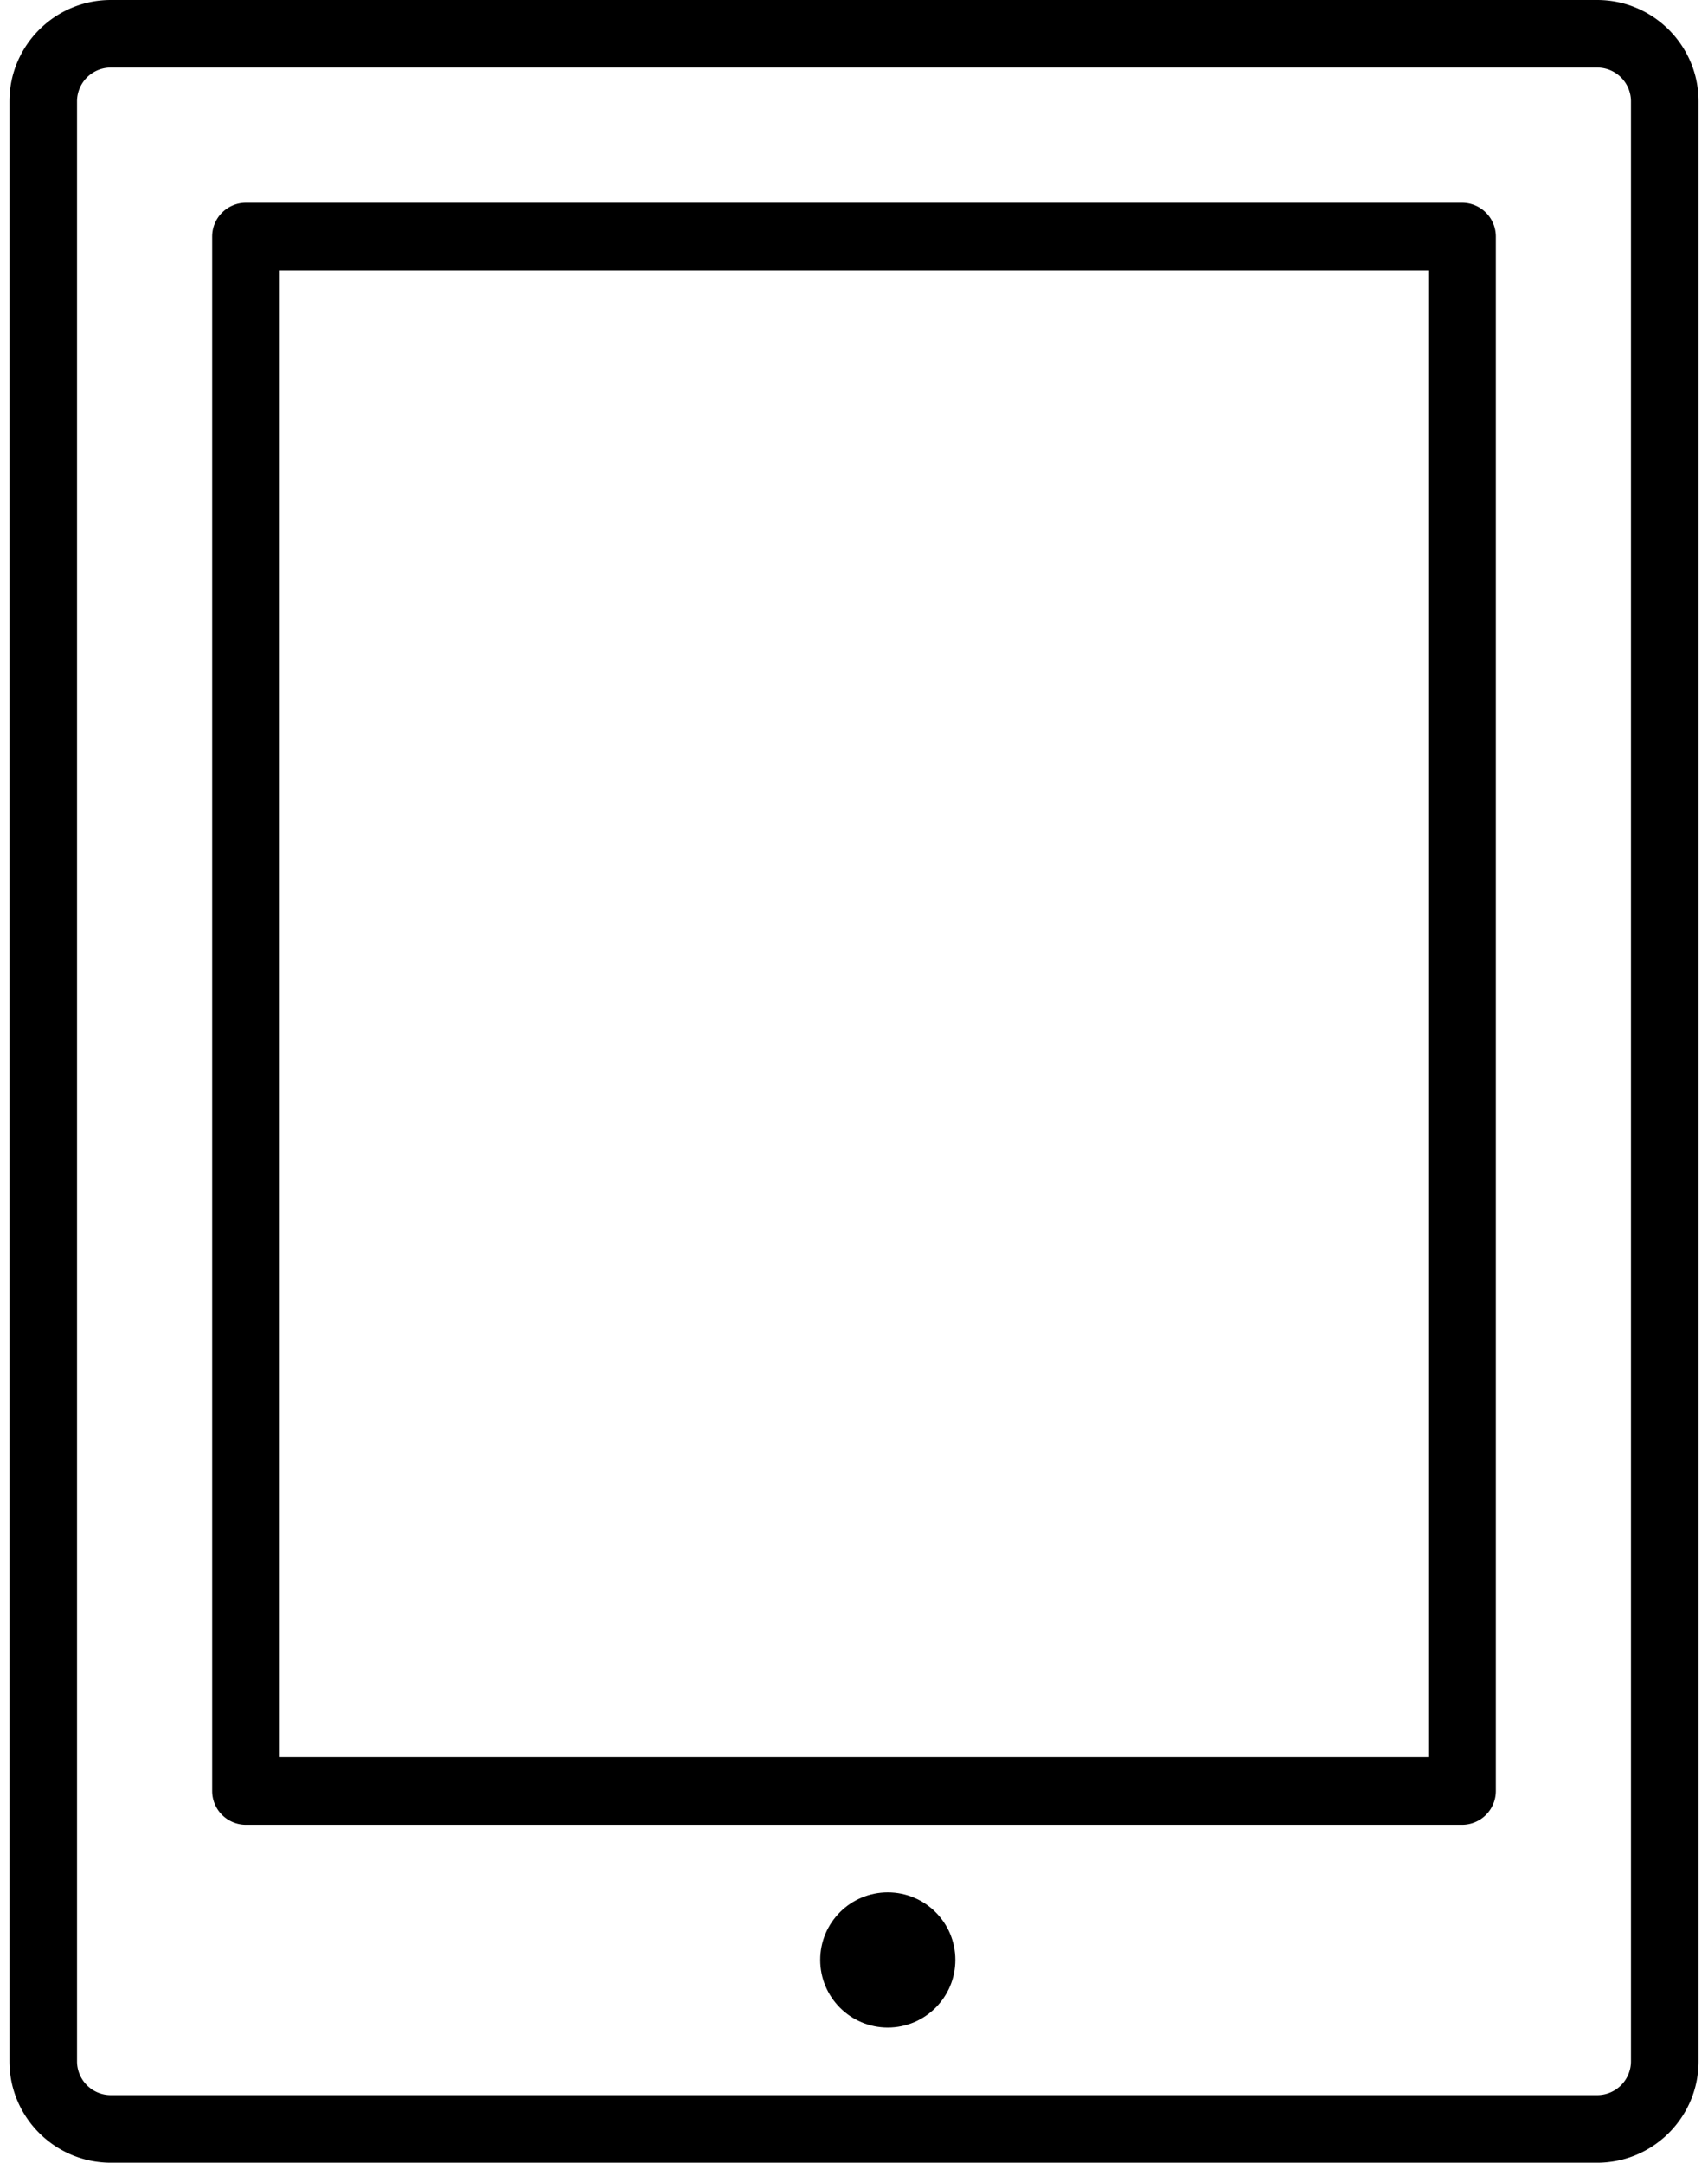
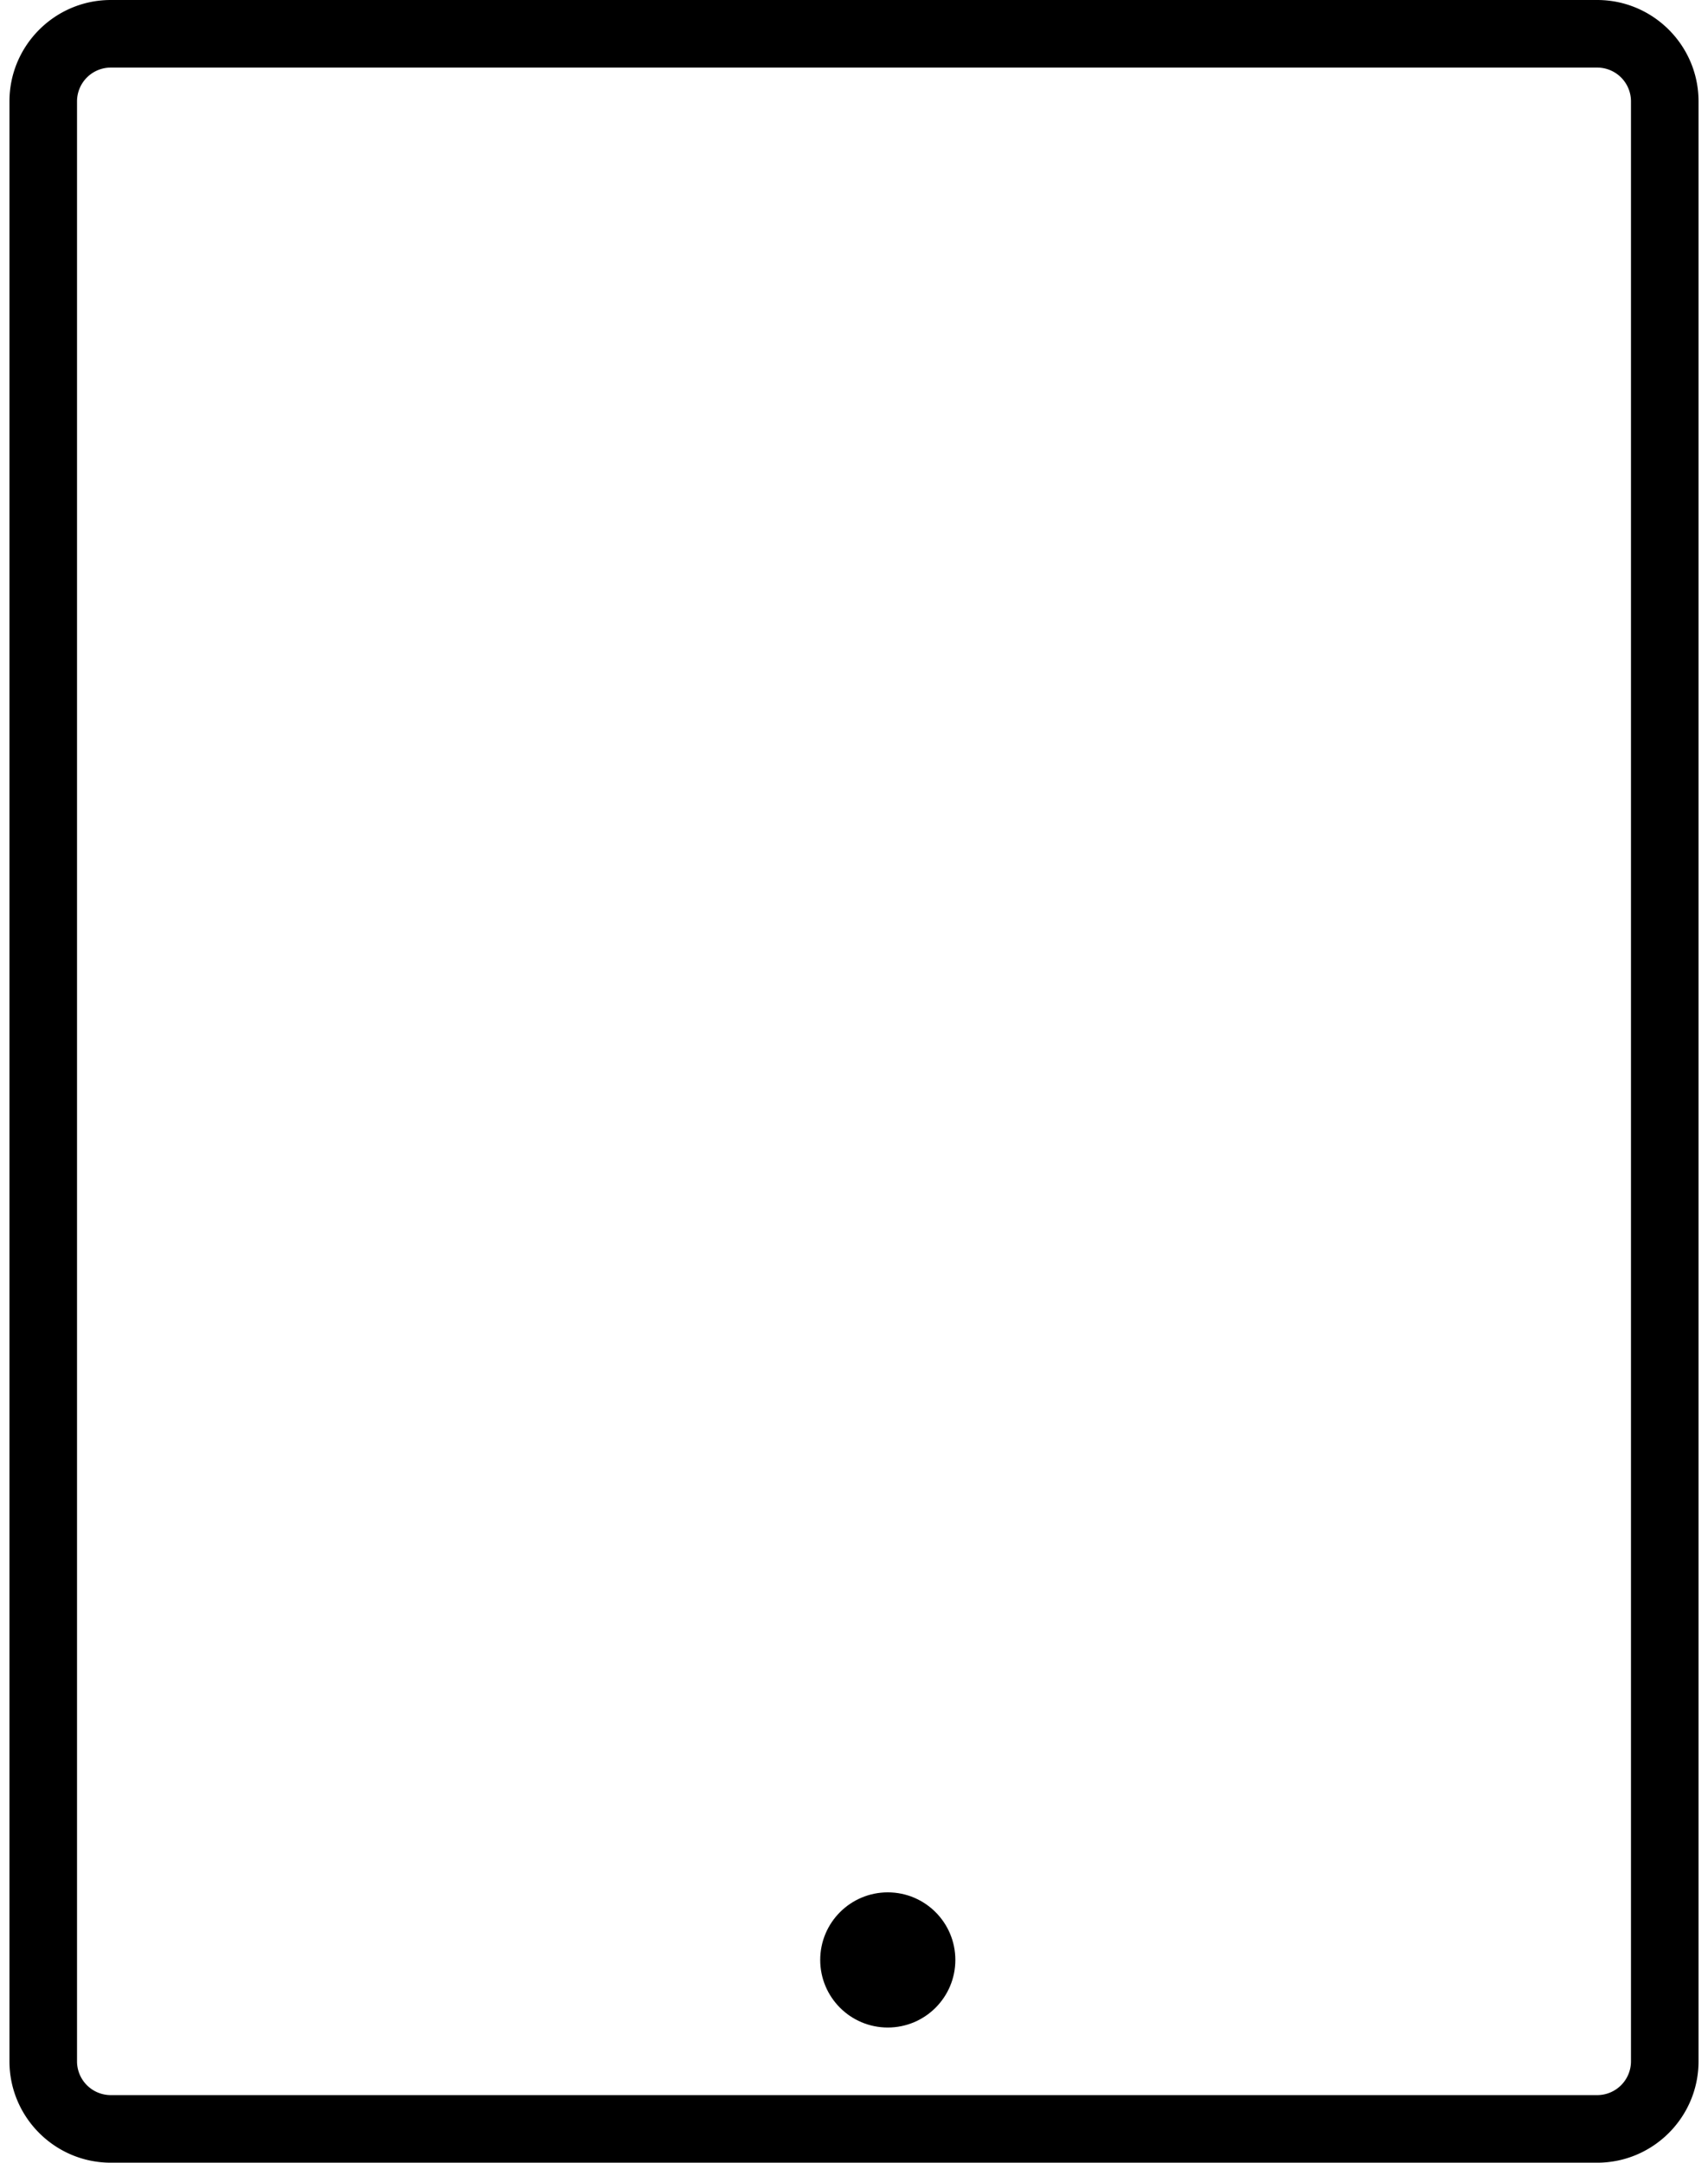
<svg xmlns="http://www.w3.org/2000/svg" width="0.79em" height="1em" viewBox="0 0 25 32">
  <g fill="currentColor">
    <path d="M1.5 32h22c.827 0 1.5-.673 1.5-1.5v-29c0-.827-.673-1.5-1.5-1.5h-22C.673 0 0 .673 0 1.5v29c0 .827.673 1.5 1.5 1.5M1 1.5a.5.5 0 0 1 .5-.5h22a.5.5 0 0 1 .5.5v29a.5.5 0 0 1-.5.5h-22a.5.5 0 0 1-.5-.5z" />
-     <path d="M3.5 27h18a.5.5 0 0 0 .5-.5v-23a.5.5 0 0 0-.5-.5h-18a.5.5 0 0 0-.5.5v23a.5.5 0 0 0 .5.5M4 4h17v22H4z" />
    <circle cx="13" cy="29" r="1" />
  </g>
</svg>